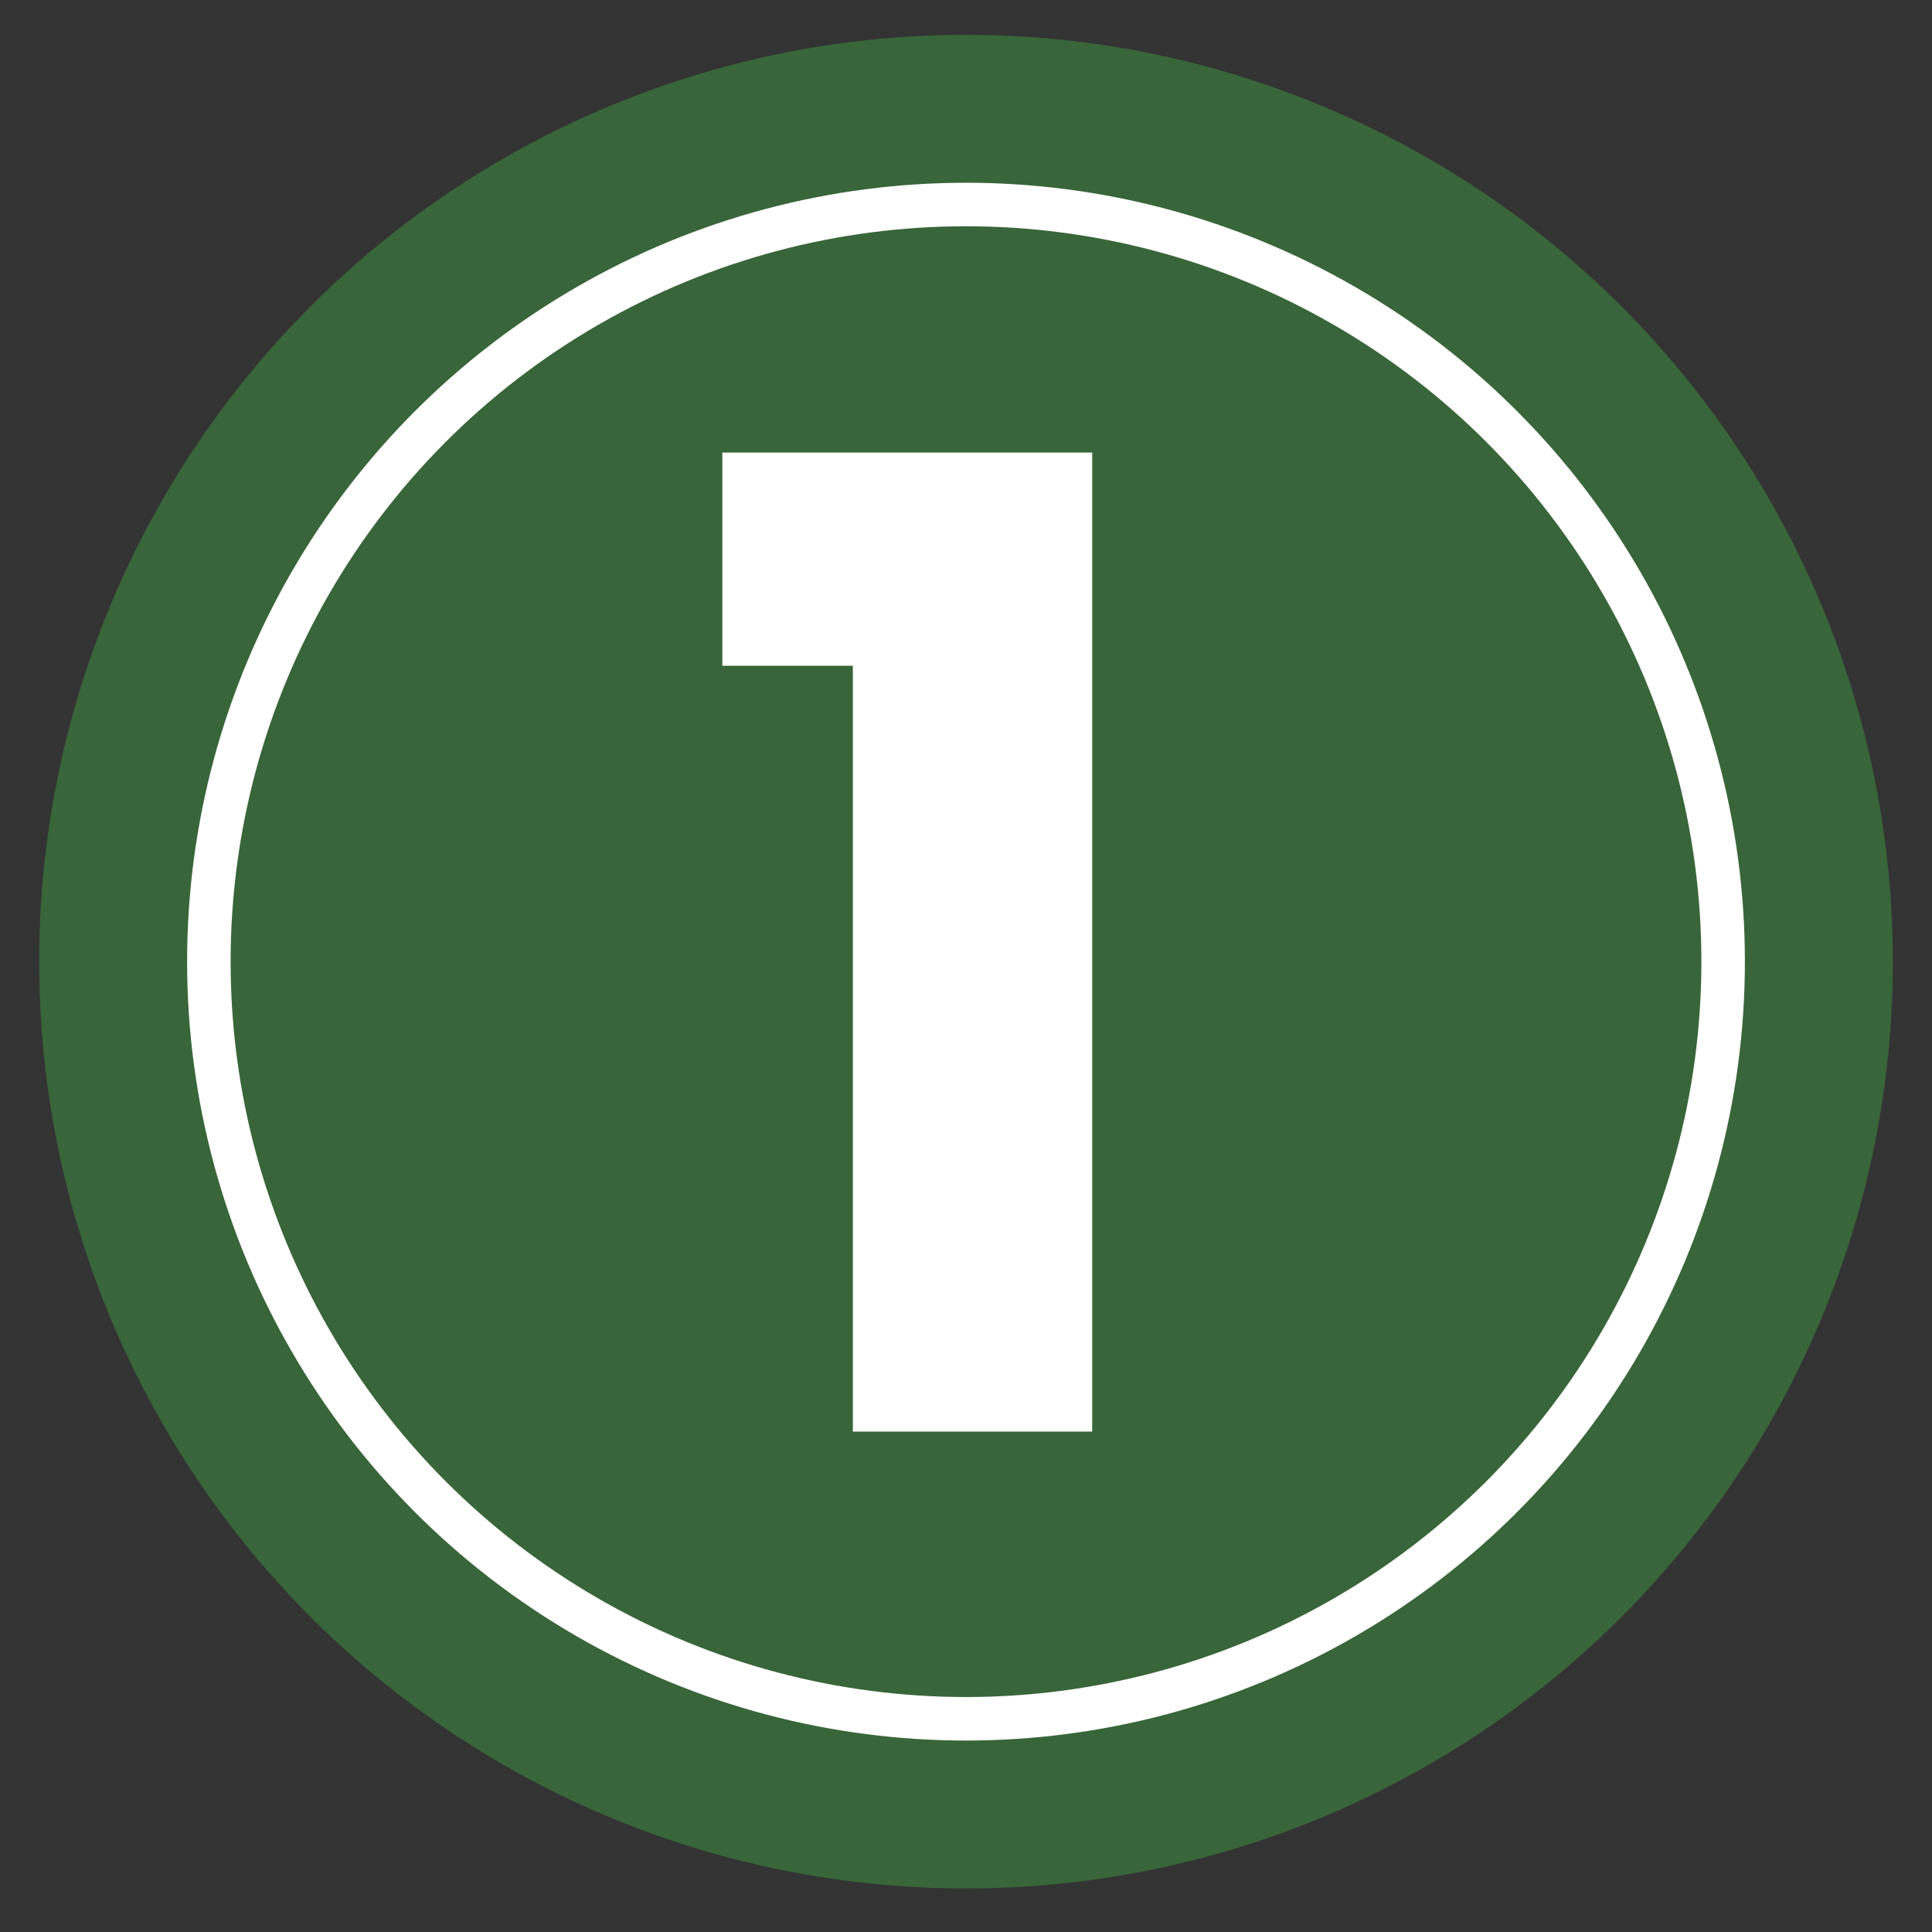
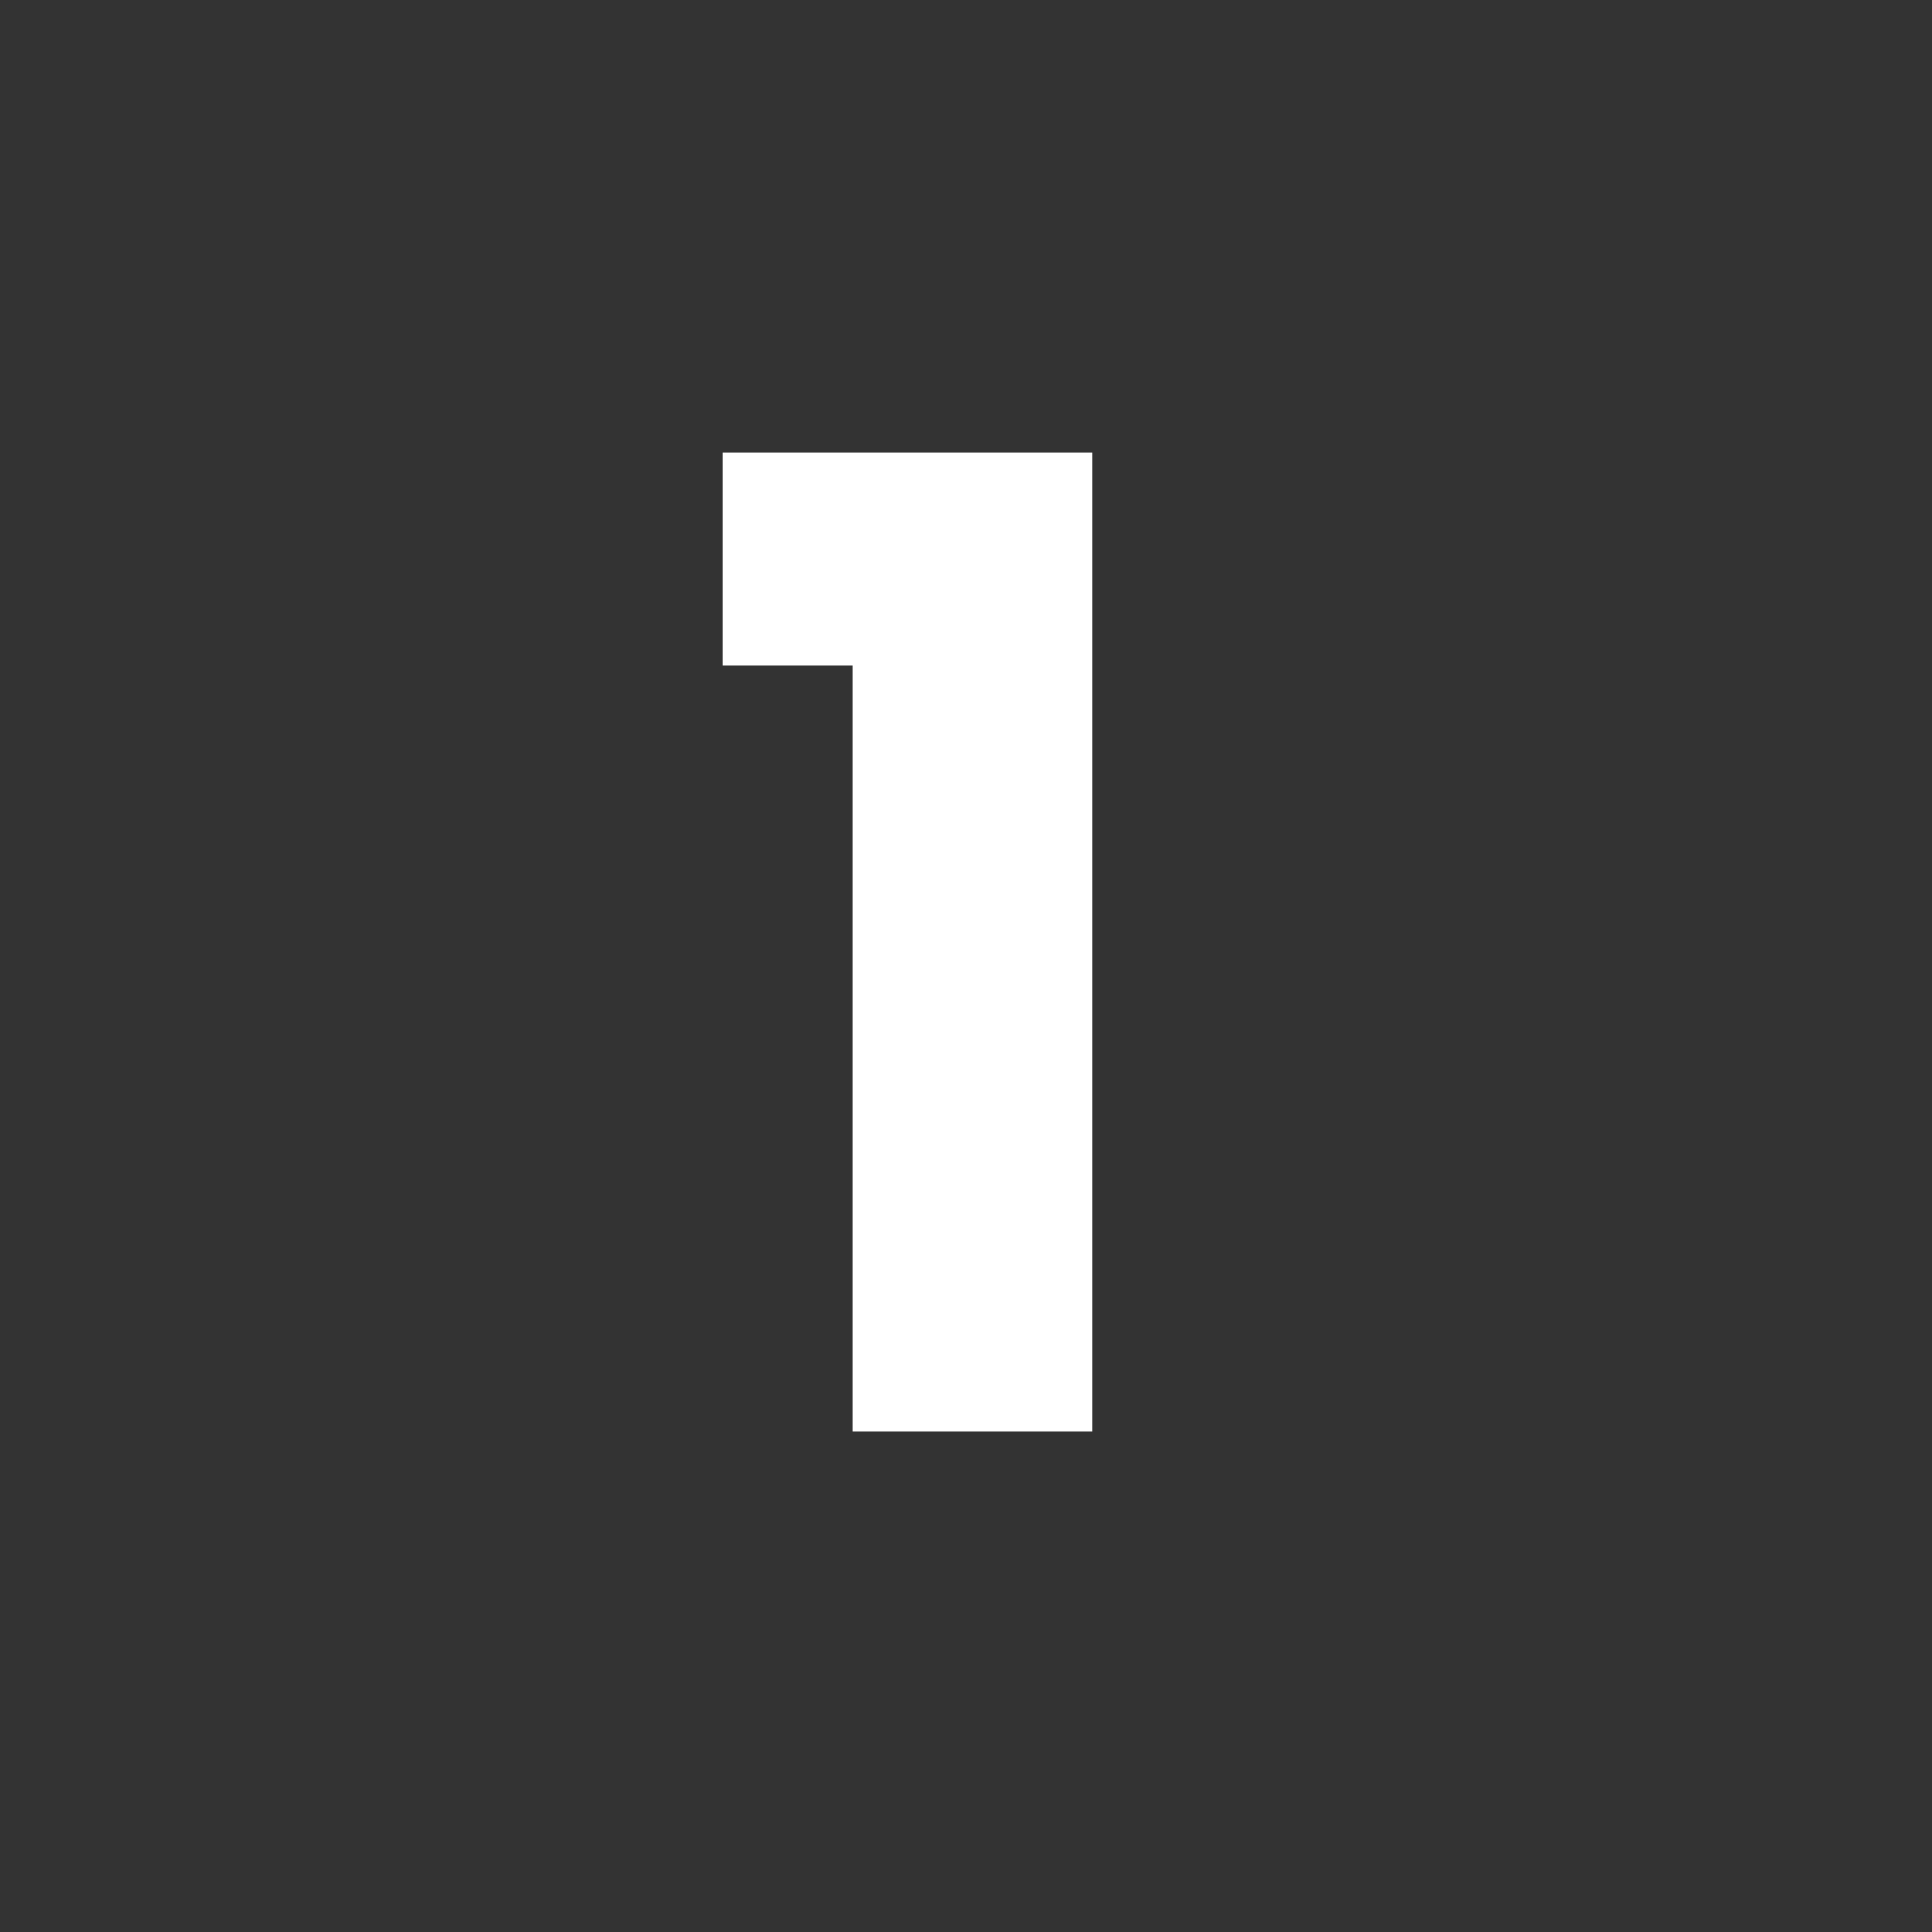
<svg xmlns="http://www.w3.org/2000/svg" version="1.1" id="Capa_1" x="0px" y="0px" viewBox="0 0 44.4 44.4" style="enable-background:new 0 0 44.4 44.4;" xml:space="preserve">
  <rect x="0" y="0" width="44.4" height="44.4" fill="#333333" stroke="none" />
  <style type="text/css">
	.st0{fill:#386539;}
	.st1{fill:#386539;stroke:#FFFFFF;stroke-miterlimit:10;}
	.st2{enable-background:new    ;}
	.st3{fill:#FFFFFF;}
</style>
-   <circle class="st0" cx="22.2" cy="22.1" r="21.3" />
-   <circle class="st1" cx="22.2" cy="22.1" r="17.4" />
  <g class="st2">
    <path class="st3" d="M16.6,15.3v-4.9h8.5v22.5h-5.5V15.3H16.6z" />
  </g>
</svg>